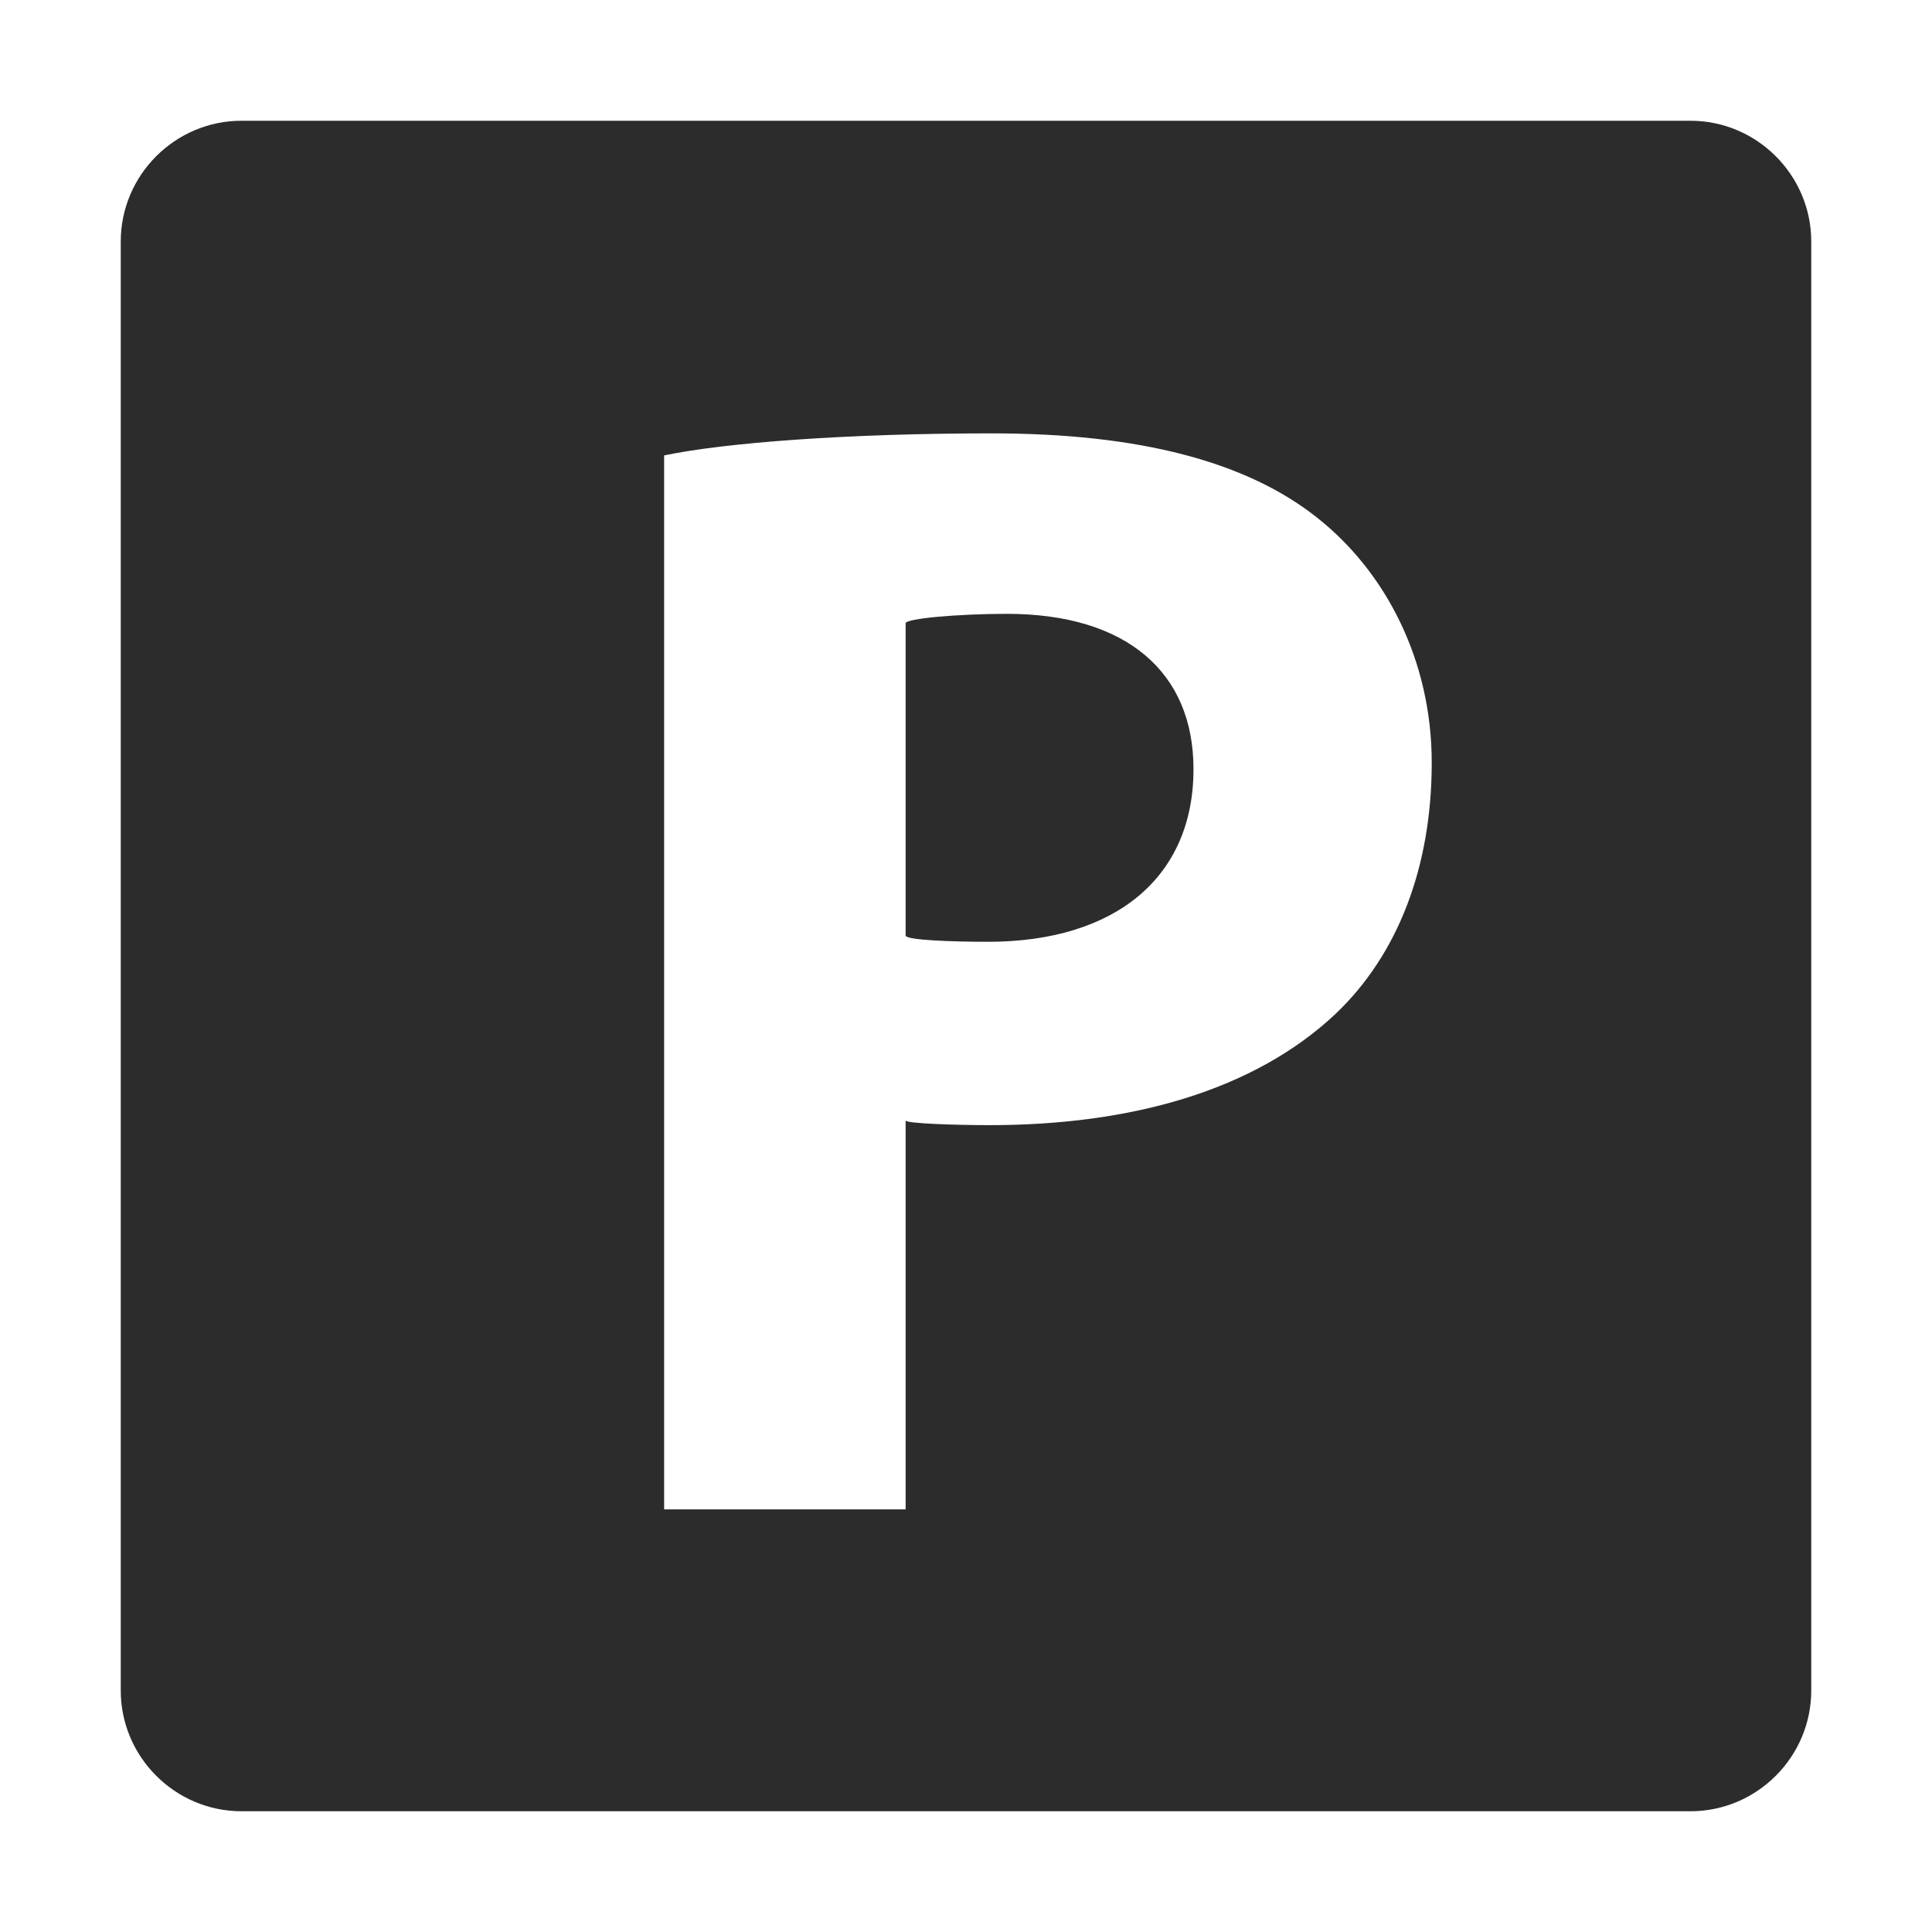
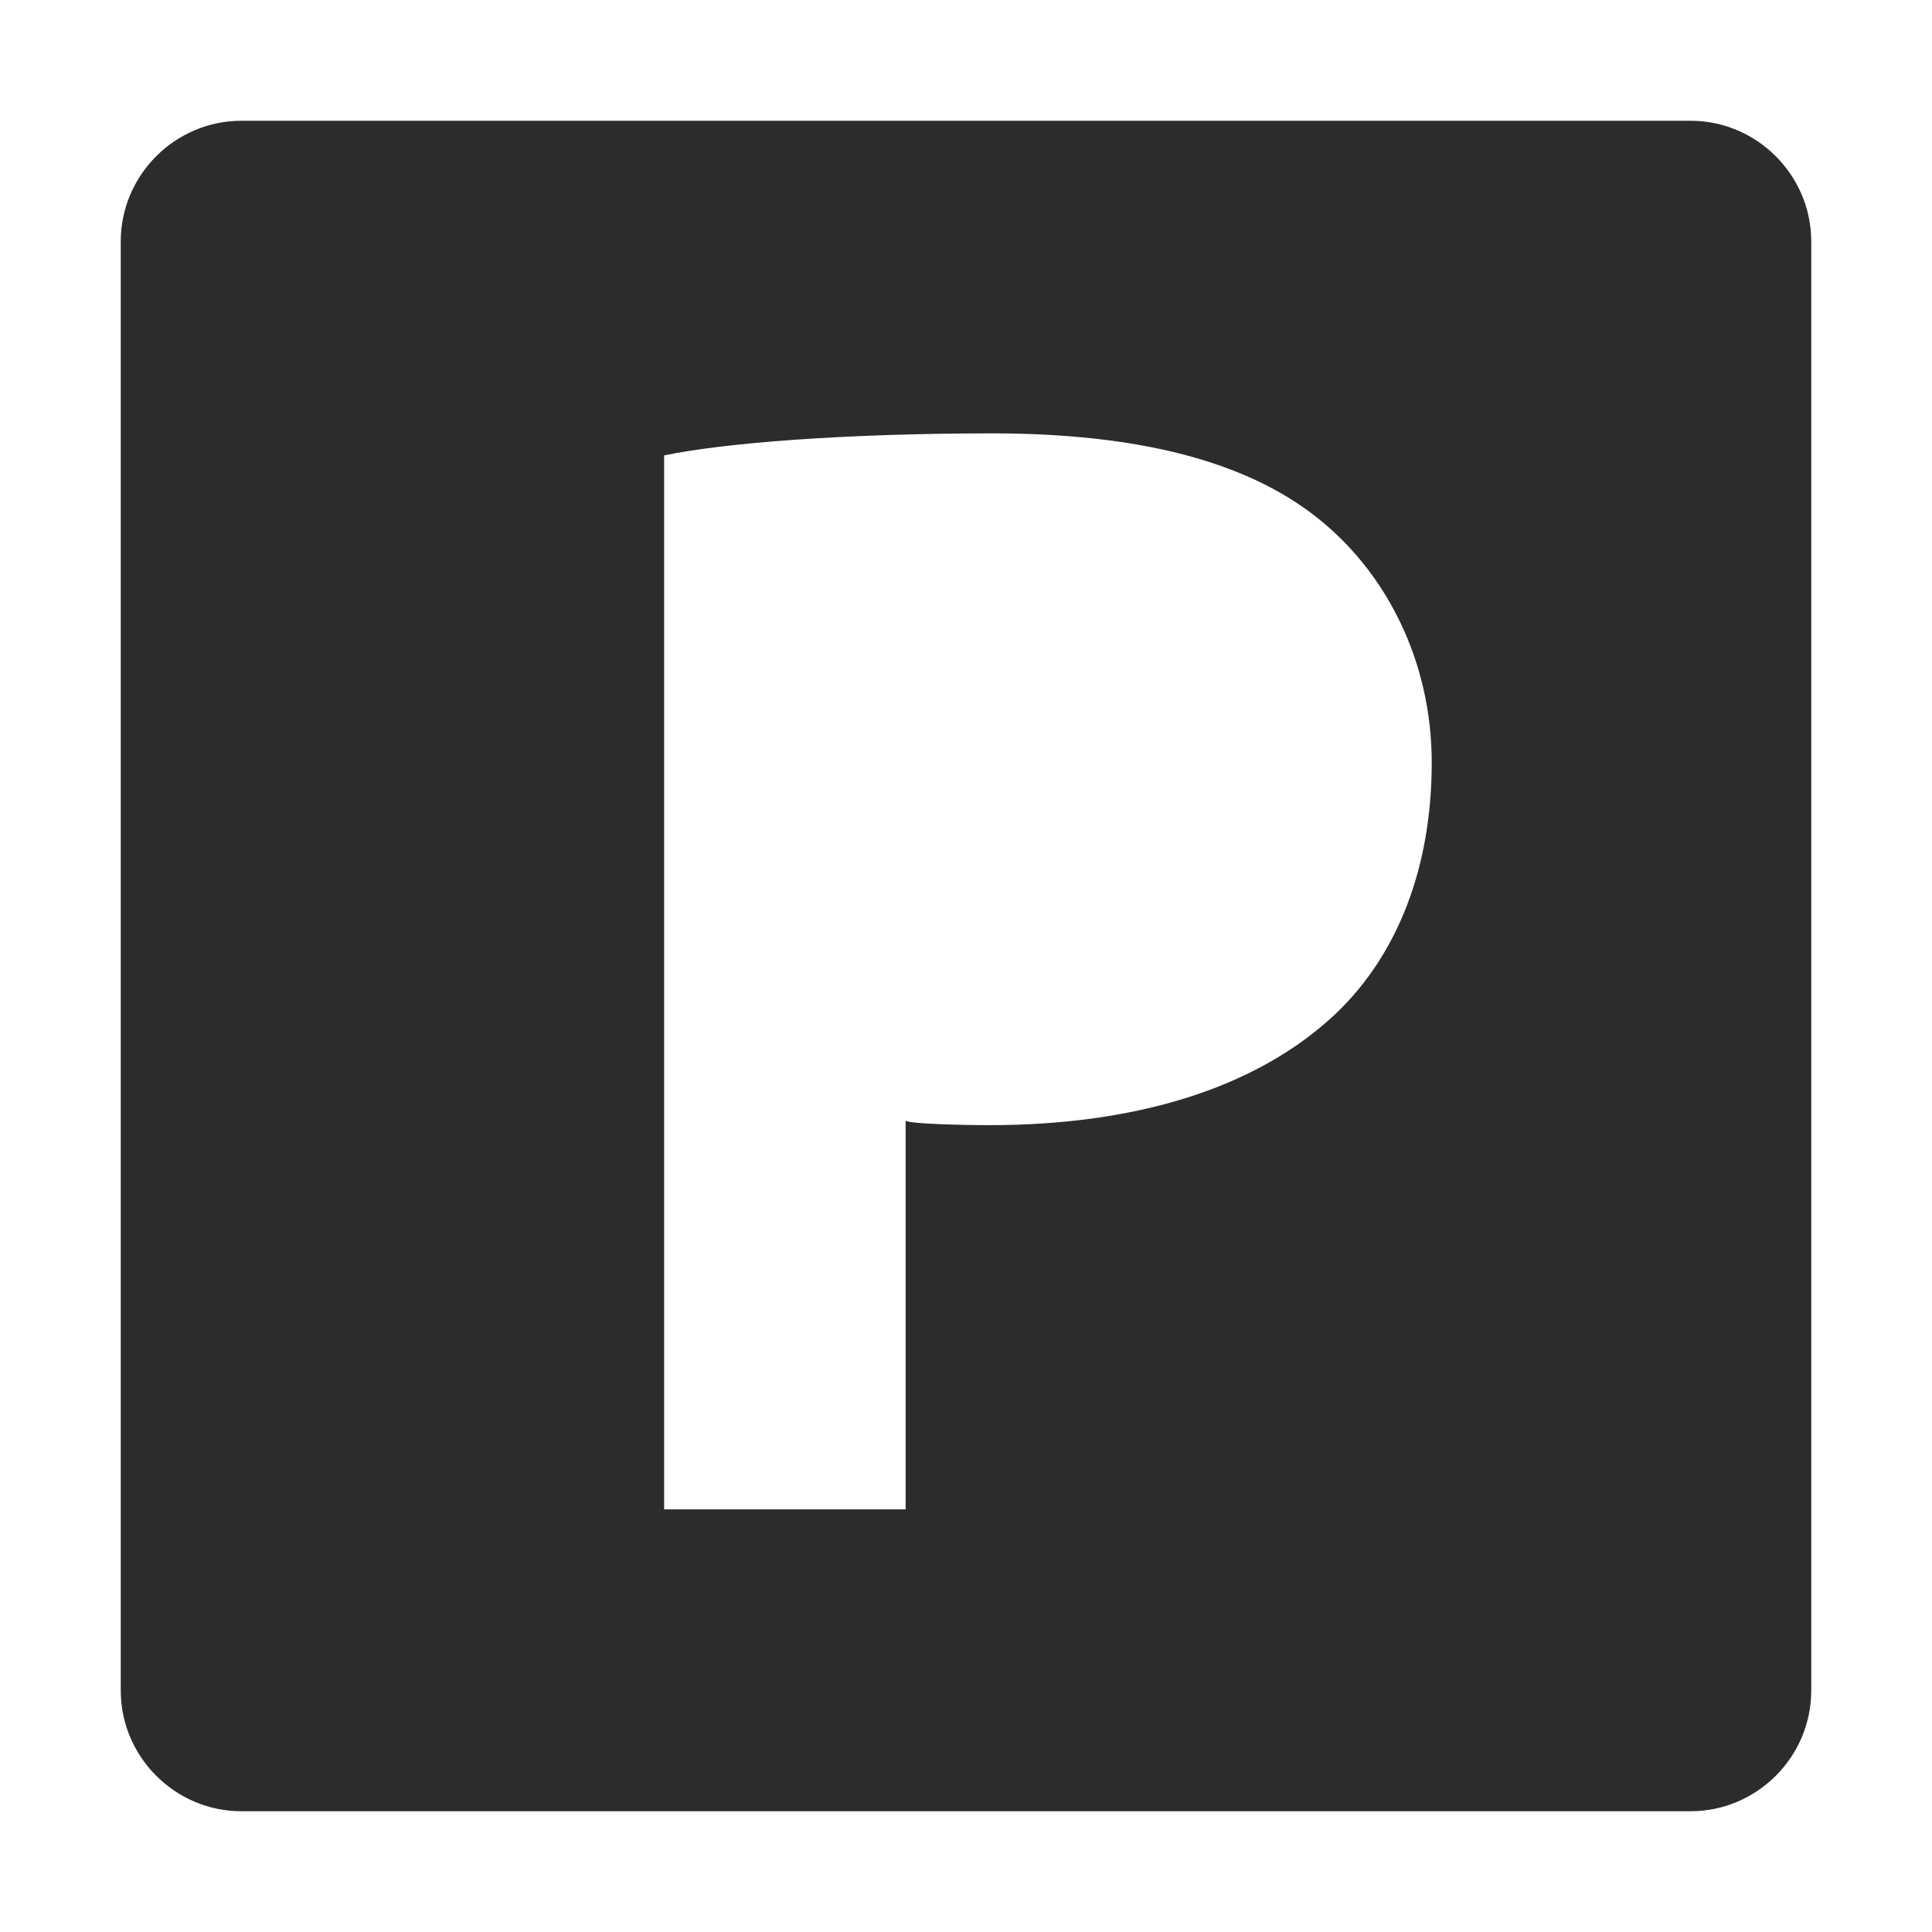
<svg xmlns="http://www.w3.org/2000/svg" version="1.1" id="Layer_1" x="0px" y="0px" width="32px" height="32px" viewBox="0 0 32 32" enable-background="new 0 0 32 32" xml:space="preserve">
  <g id="parking">
    <path fill="#2C2C2C" d="M28,2H4c-1.1,0-2,0.9-2,2v24c0,1.1,0.9,2,2,2h24c1.1,0,2-0.9,2-2V4C30,2.901,29.1,2,28,2z M22.121,16.793   c-1.352,1.273-3.392,1.843-5.73,1.843c-0.52,0-1.391-0.025-1.391-0.078V25h-4V7.543c1-0.209,3.015-0.365,5.431-0.365   c2.442,0,4.223,0.469,5.392,1.402c1.117,0.885,1.891,2.342,1.891,4.055C23.713,14.352,23.16,15.805,22.121,16.793z" />
-     <path fill="#2C2C2C" d="M16.677,10.167c-0.806,0-1.677,0.078-1.677,0.156v5.172c0,0.078,0.793,0.104,1.365,0.104   c2.104,0,3.403-1.064,3.403-2.859C19.769,11.129,18.651,10.167,16.677,10.167z" />
  </g>
</svg>